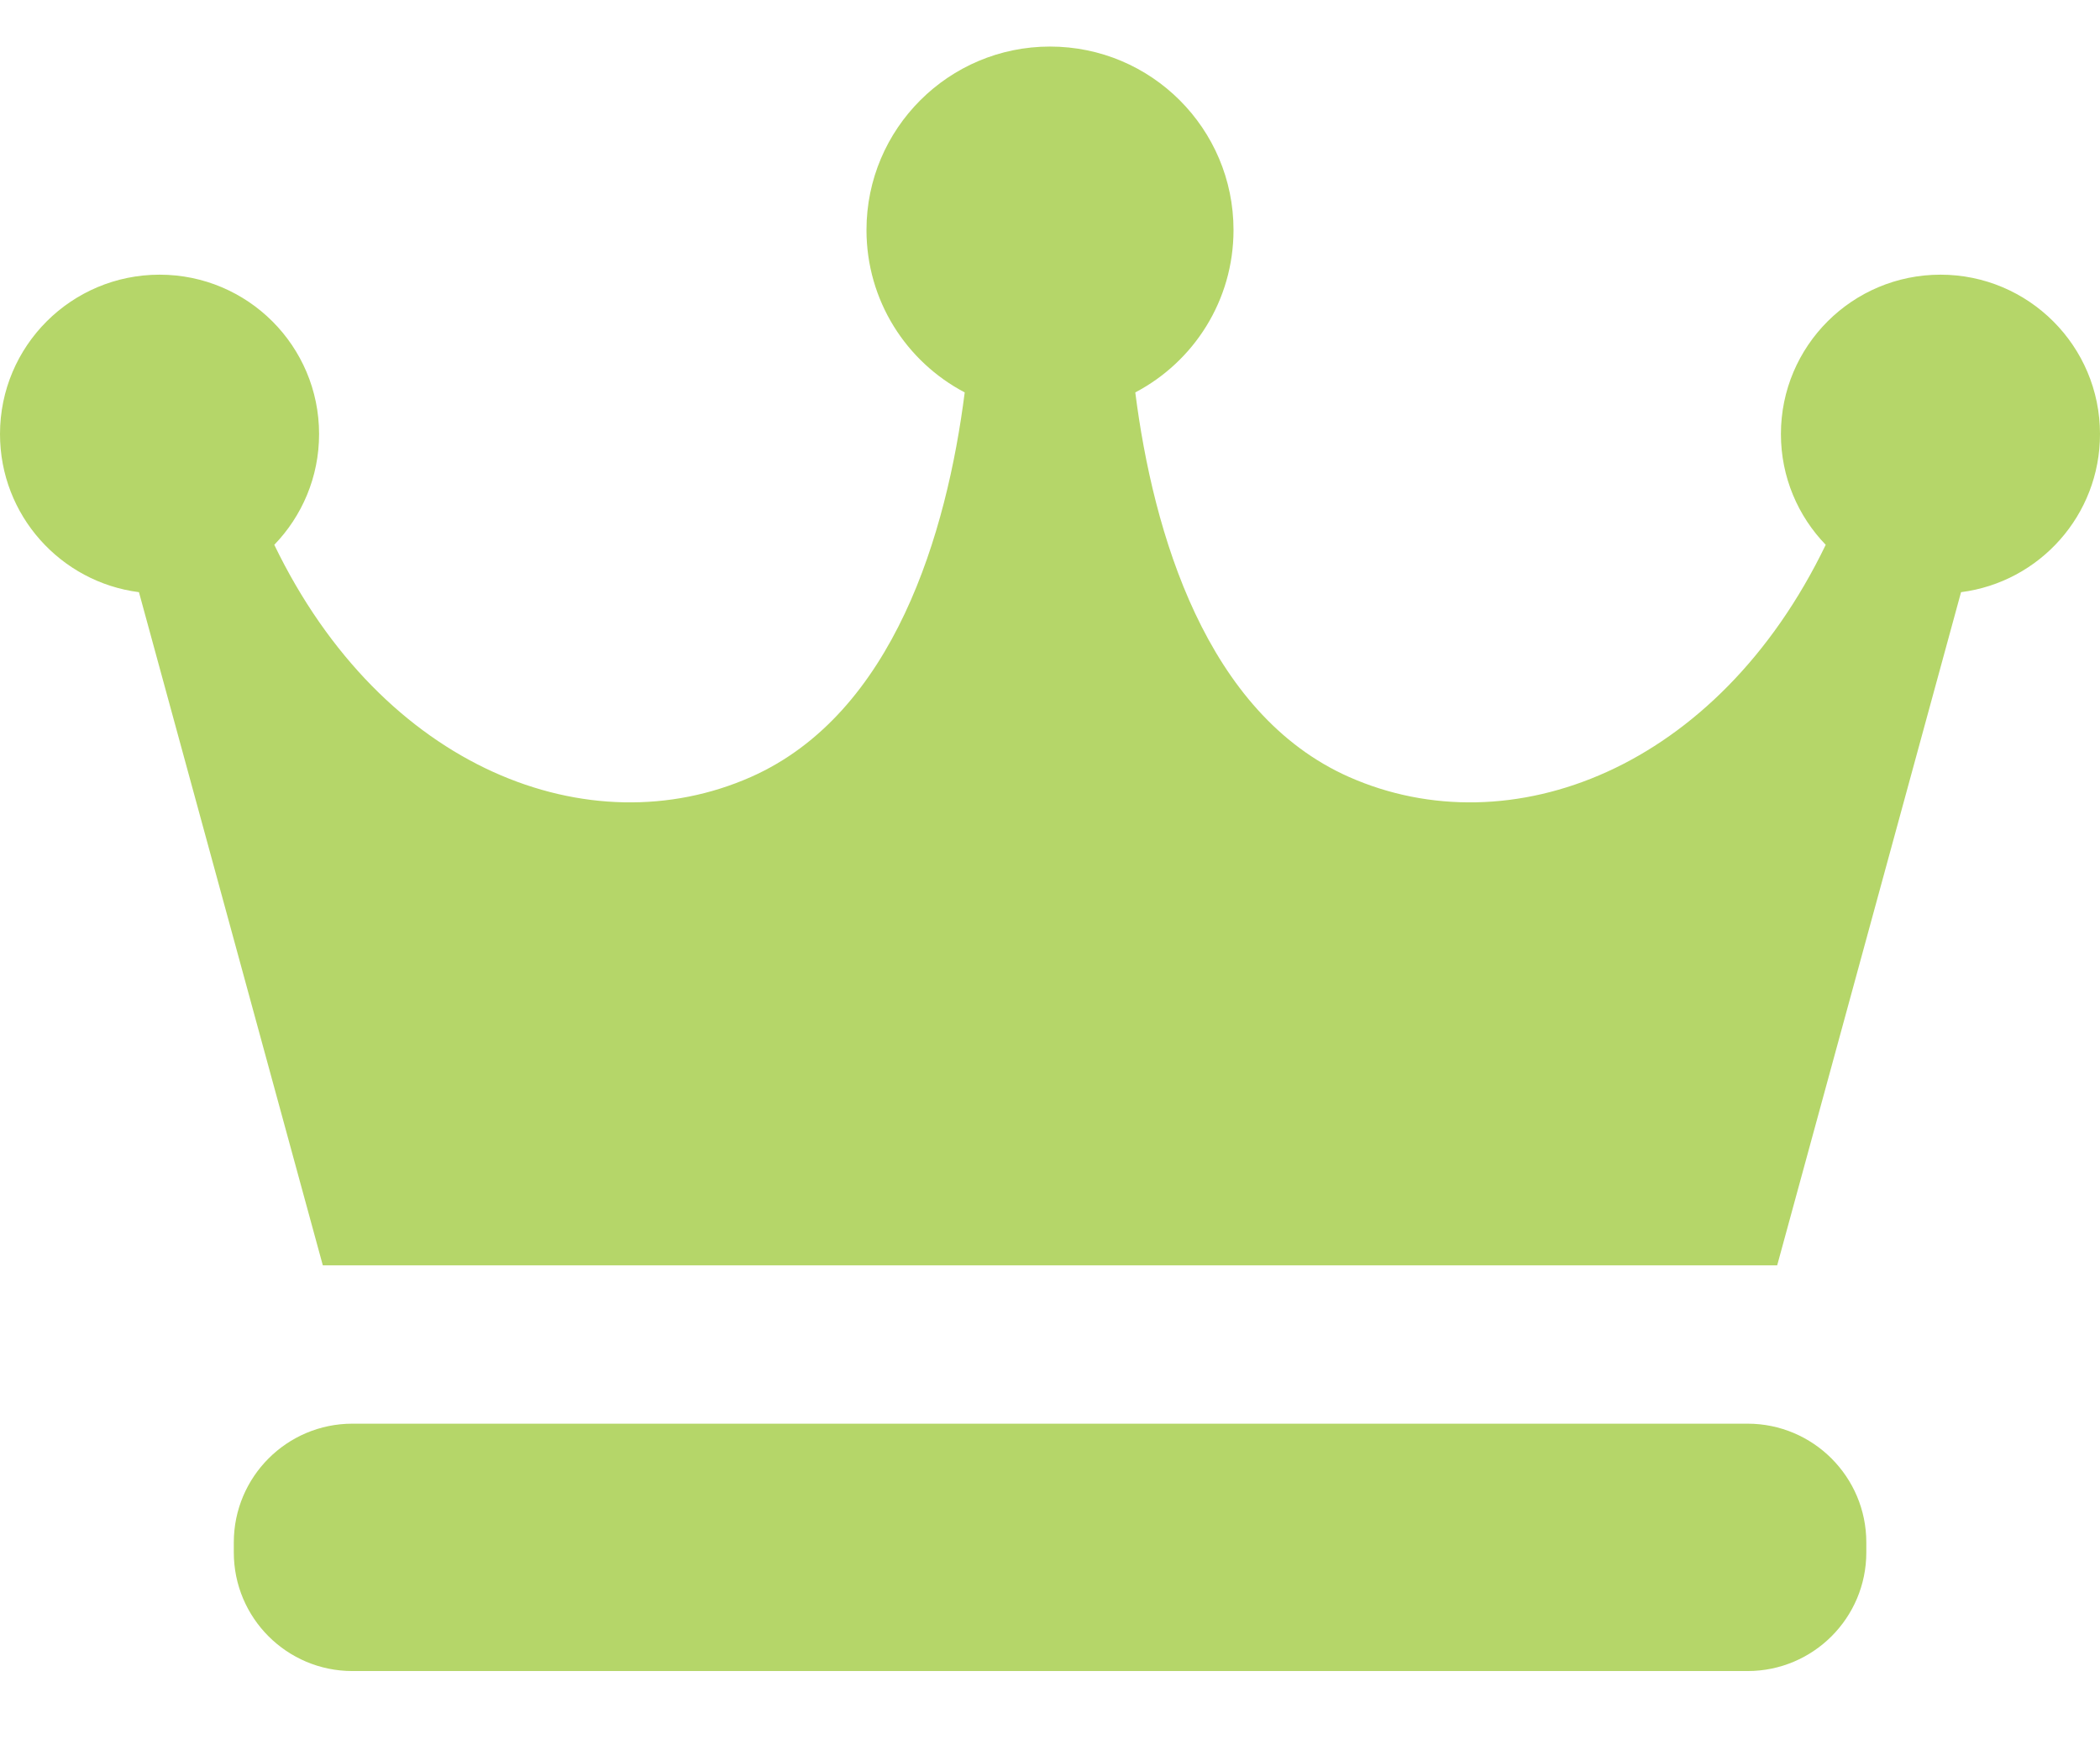
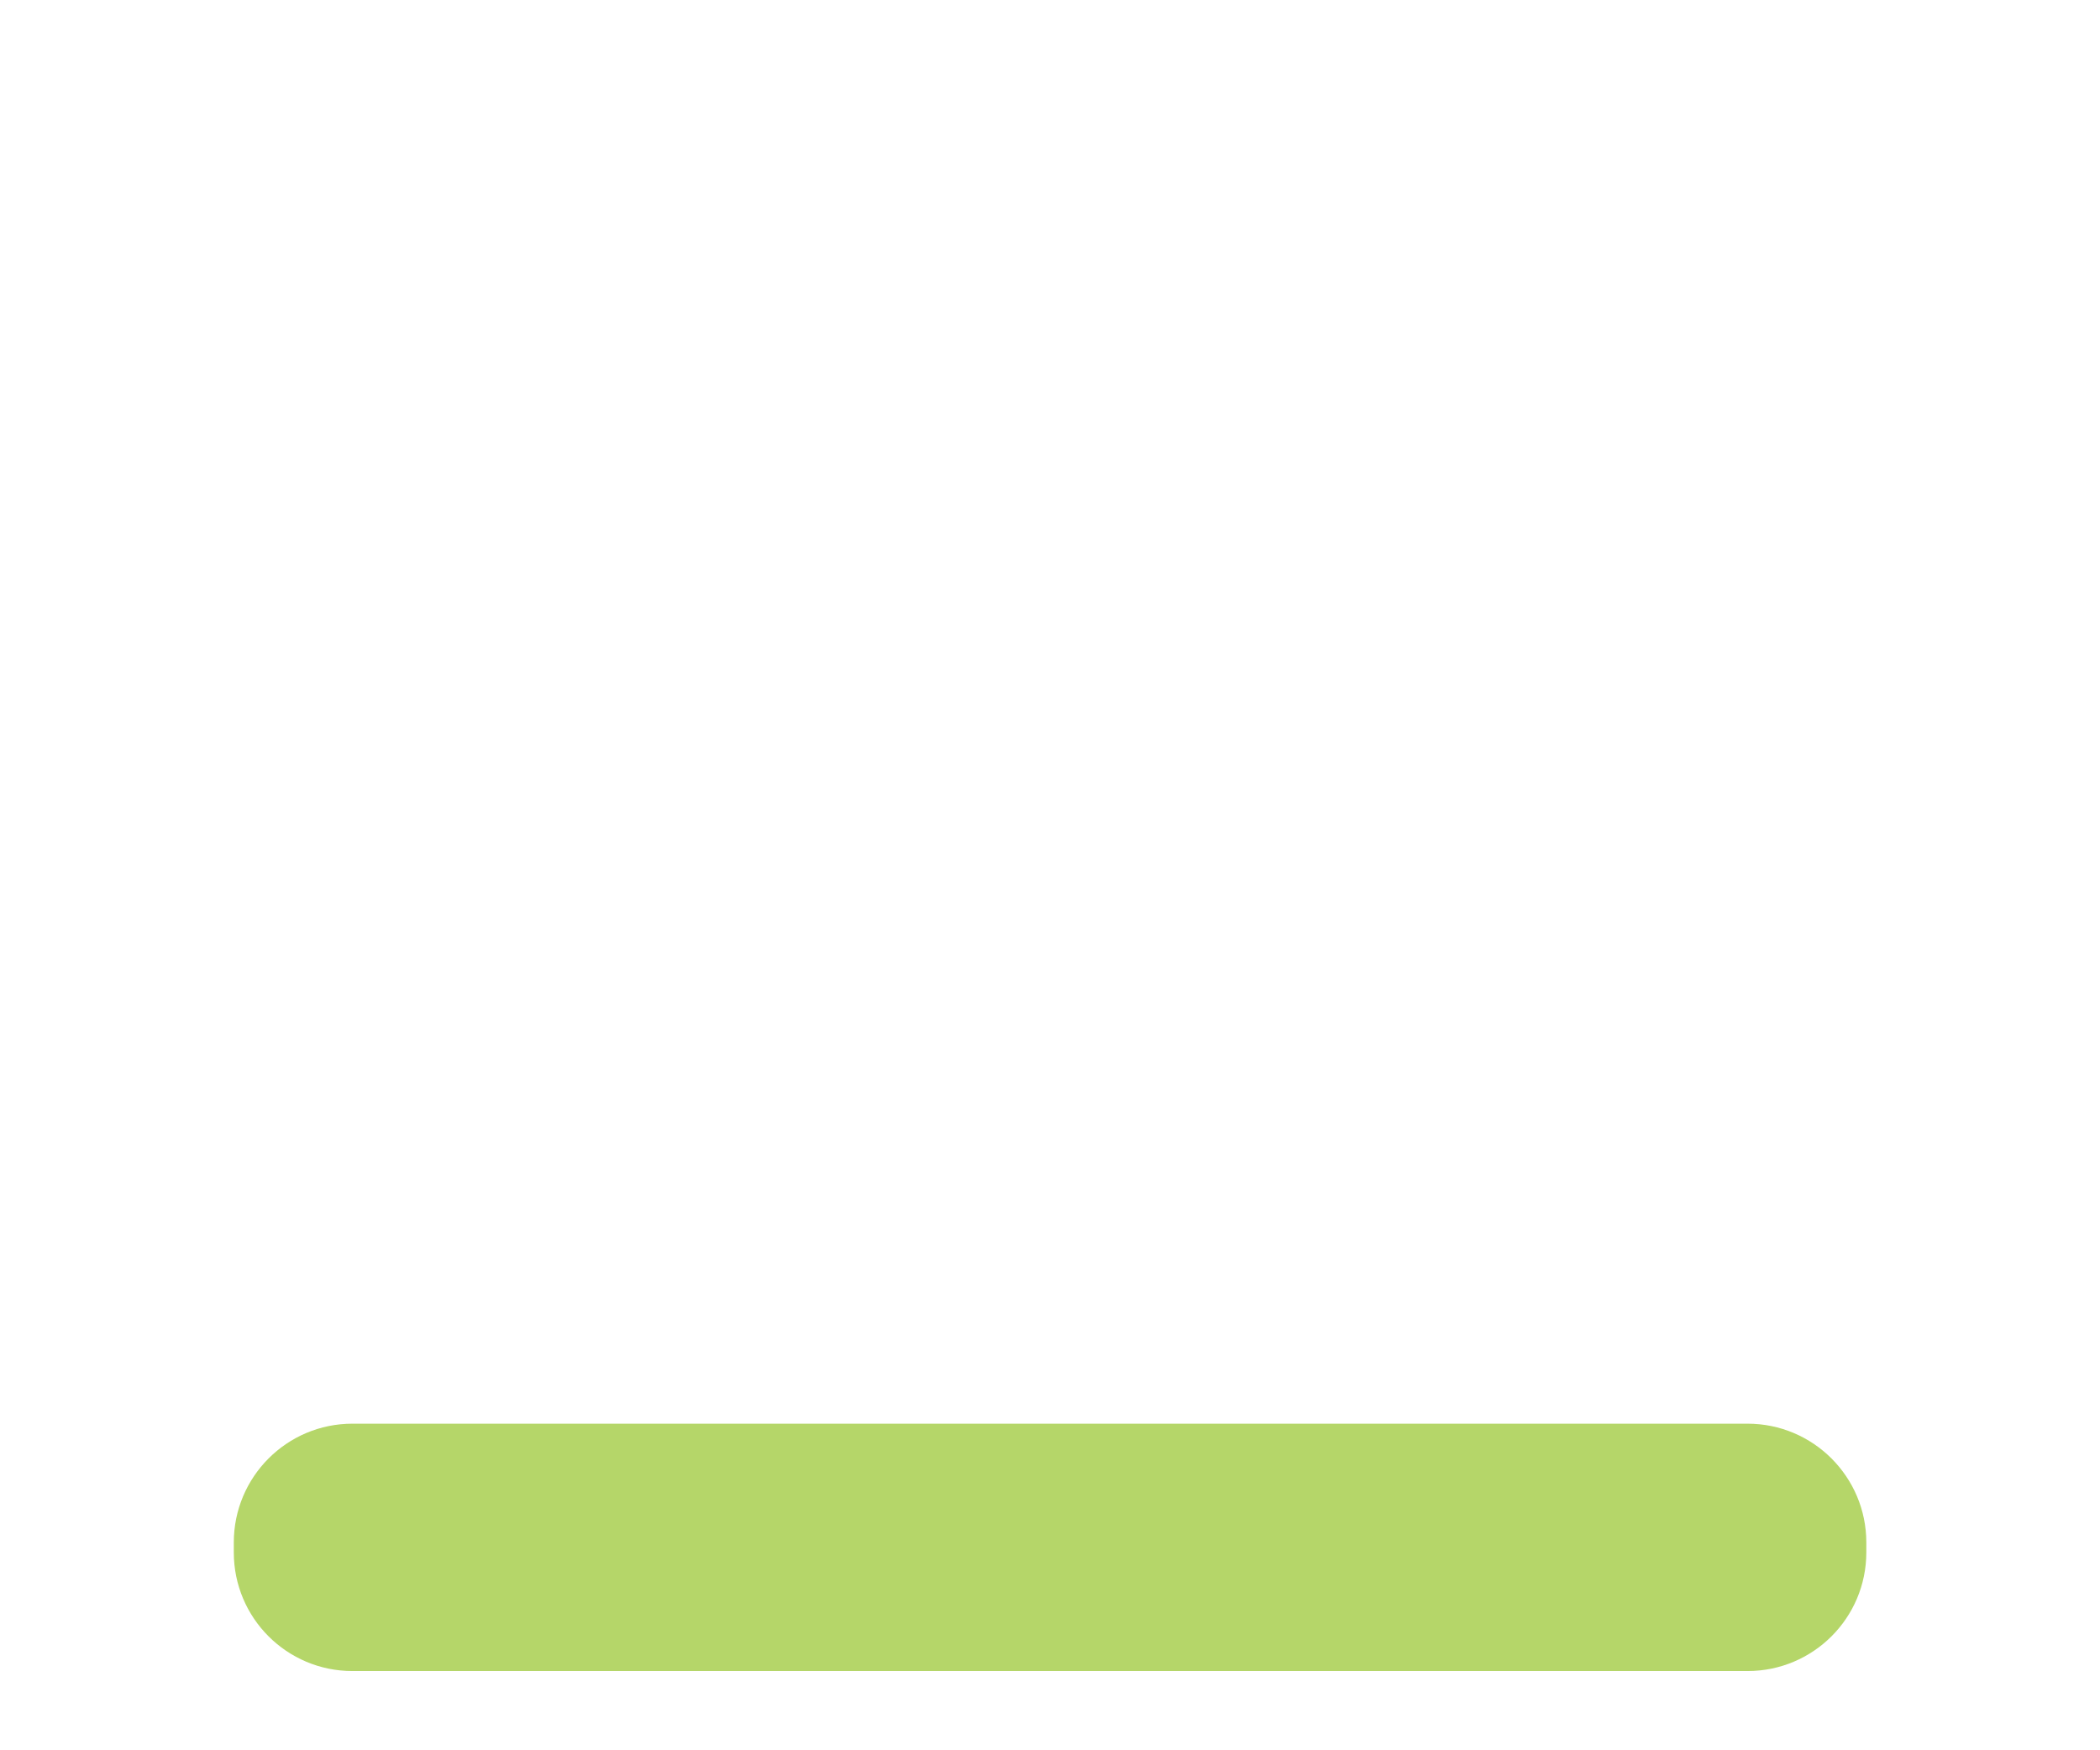
<svg xmlns="http://www.w3.org/2000/svg" width="18" height="15" viewBox="0 0 18 15" fill="none">
-   <path d="M18 3.72C18 2.965 17.387 2.354 16.633 2.354C15.877 2.354 15.265 2.965 15.265 3.72C15.265 4.089 15.412 4.424 15.649 4.669C14.72 6.595 12.942 7.268 11.564 6.659C10.337 6.116 9.884 4.565 9.731 3.363C10.232 3.1 10.573 2.576 10.573 1.971C10.573 1.103 9.869 0.399 9 0.399C8.132 0.399 7.427 1.103 7.427 1.971C7.427 2.576 7.768 3.1 8.269 3.363C8.116 4.565 7.663 6.116 6.436 6.659C5.058 7.268 3.281 6.595 2.351 4.669C2.588 4.424 2.735 4.089 2.735 3.72C2.735 2.965 2.123 2.354 1.368 2.354C0.612 2.354 0 2.965 0 3.72C0 4.416 0.52 4.989 1.191 5.075L2.767 10.844H15.233L16.809 5.075C17.481 4.989 18 4.416 18 3.72Z" fill="#B5D669" />
  <path d="M15.997 13.304C15.997 13.866 15.541 14.321 14.979 14.321H3.021C2.459 14.321 2.004 13.866 2.004 13.304V13.219C2.004 12.657 2.459 12.201 3.021 12.201H14.979C15.541 12.201 15.997 12.657 15.997 13.219V13.304Z" fill="#B5D669" />
</svg>